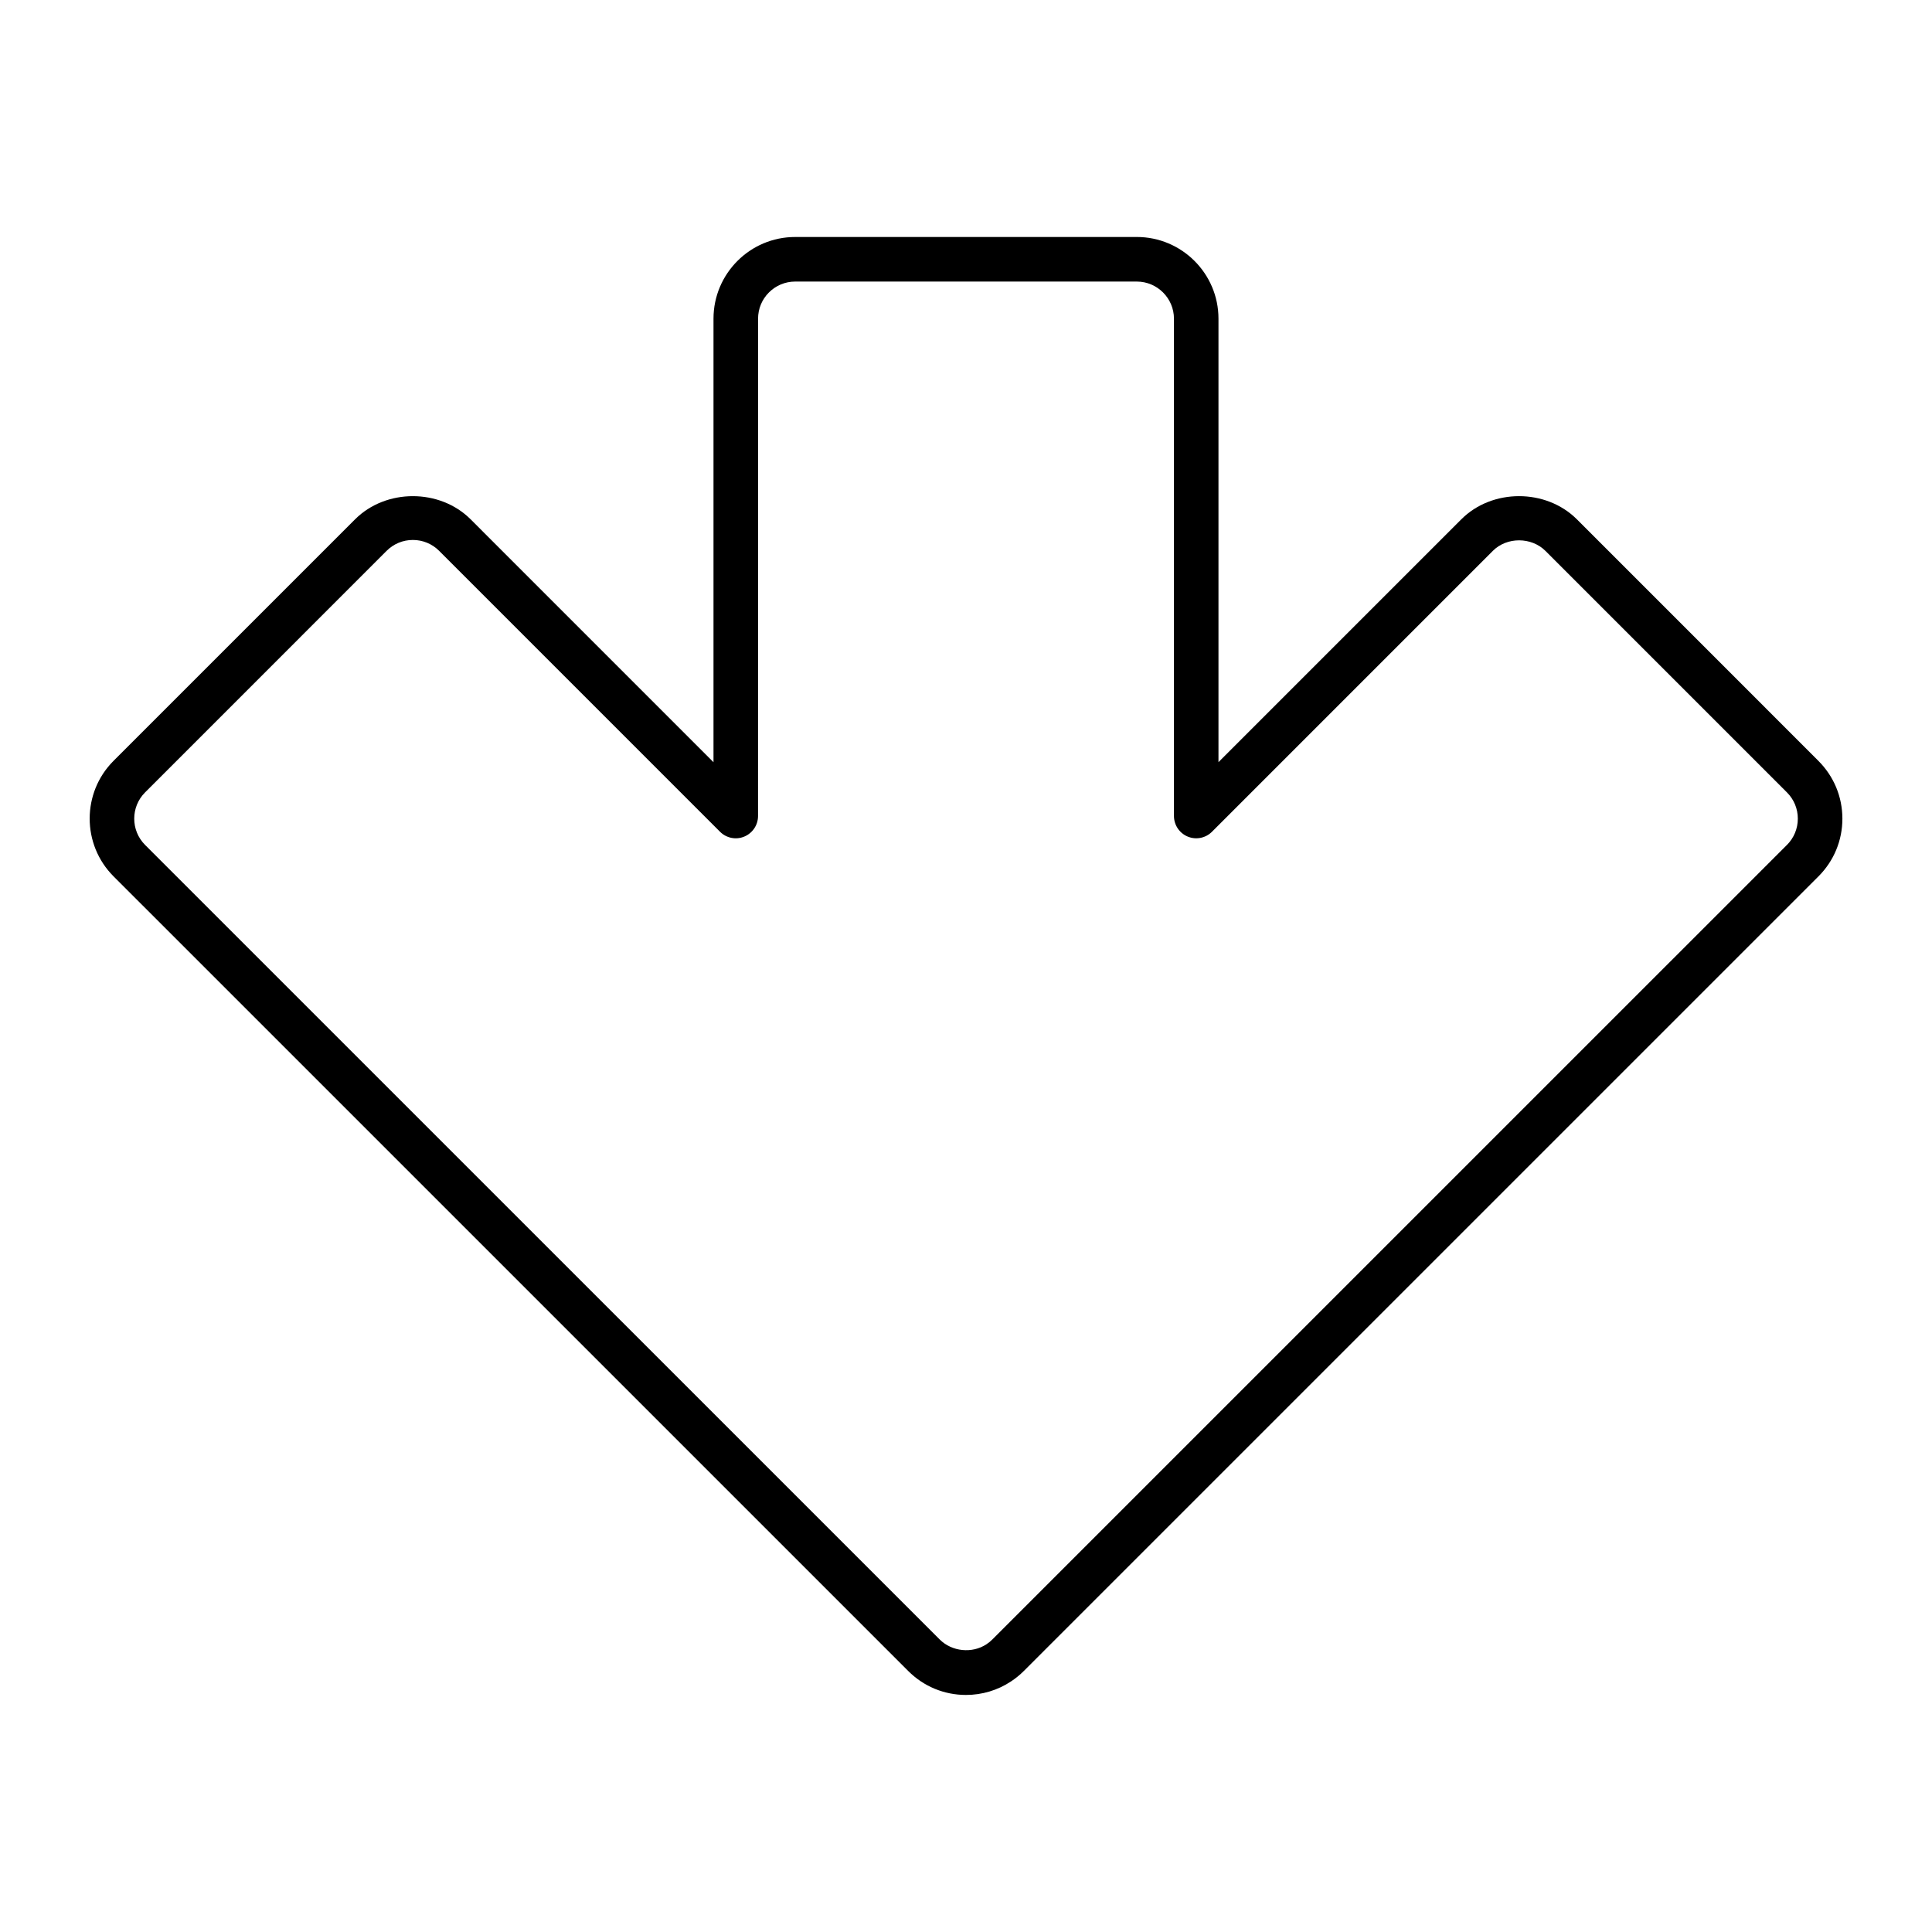
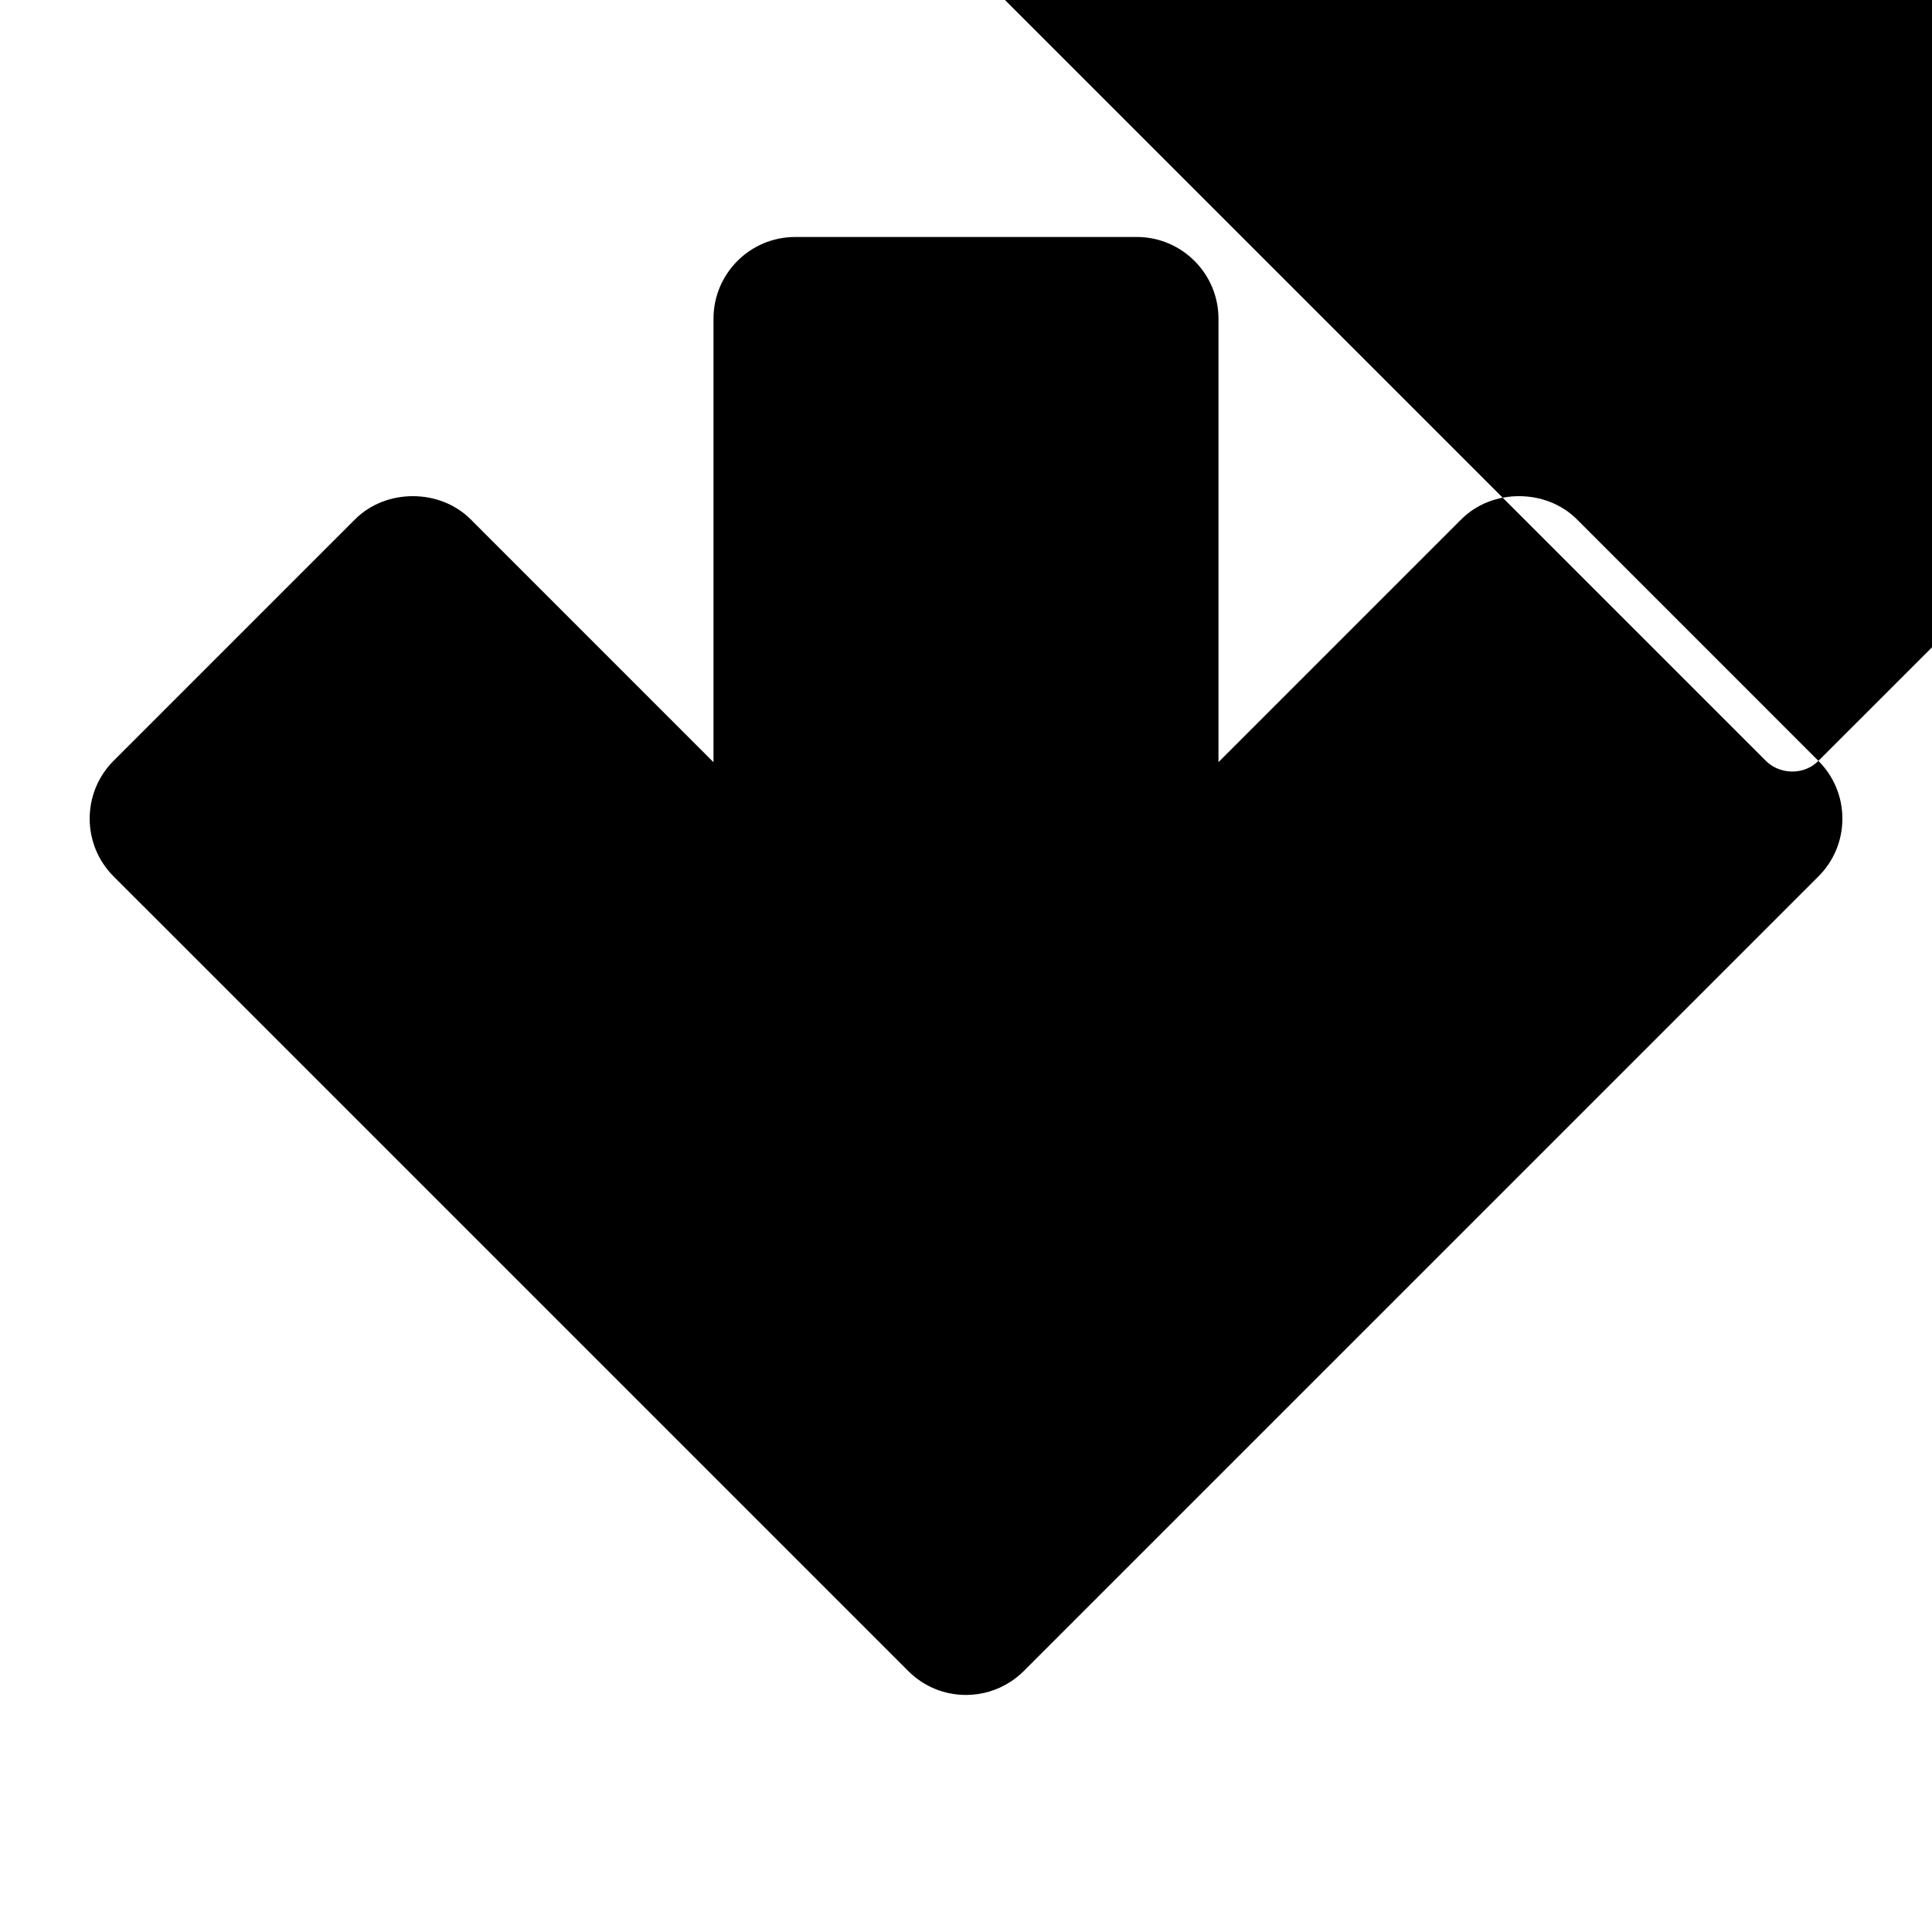
<svg xmlns="http://www.w3.org/2000/svg" fill="#000000" width="800px" height="800px" version="1.1" viewBox="144 144 512 512">
-   <path d="m625.9 345.64-64.016-64.023c-8.188-8.172-22.457-8.172-30.613 0l-64.363 64.363v-117.53c0-11.941-9.715-21.648-21.656-21.648l-90.535 0.004c-11.926 0-21.633 9.707-21.633 21.648v117.54l-64.371-64.379c-8.172-8.164-22.426-8.172-30.605 0l-64.016 64.016c-8.43 8.43-8.438 22.168 0 30.613l210.6 210.59c4.094 4.094 9.523 6.344 15.305 6.344 4.258 0 8.375-1.234 11.895-3.559 1.211-0.797 2.371-1.73 3.426-2.785l210.59-210.58c4.094-4.094 6.344-9.523 6.344-15.312-0.004-5.781-2.262-11.207-6.356-15.301zm-8.344 22.273-210.59 210.58c-0.48 0.488-0.984 0.883-1.551 1.258-3.785 2.496-9.141 1.961-12.367-1.258l-210.6-210.58c-3.832-3.84-3.832-10.086 0-13.918l64.008-64.016c1.859-1.859 4.328-2.883 6.957-2.883s5.102 1.023 6.957 2.875l74.445 74.453c1.691 1.691 4.242 2.203 6.43 1.281 2.203-0.914 3.644-3.07 3.644-5.457l0.008-131.79c0-2.629 1.023-5.102 2.883-6.957 1.859-1.859 4.328-2.883 6.957-2.883h90.527c5.422 0 9.848 4.418 9.848 9.84v131.79c0 2.387 1.441 4.543 3.644 5.457s4.746 0.41 6.43-1.281l74.438-74.445c3.707-3.715 10.195-3.707 13.918 0l64.016 64.016c1.859 1.859 2.883 4.328 2.883 6.957 0 2.625-1.023 5.106-2.879 6.965z" />
+   <path d="m625.9 345.64-64.016-64.023c-8.188-8.172-22.457-8.172-30.613 0l-64.363 64.363v-117.53c0-11.941-9.715-21.648-21.656-21.648l-90.535 0.004c-11.926 0-21.633 9.707-21.633 21.648v117.54l-64.371-64.379c-8.172-8.164-22.426-8.172-30.605 0l-64.016 64.016c-8.43 8.43-8.438 22.168 0 30.613l210.6 210.59c4.094 4.094 9.523 6.344 15.305 6.344 4.258 0 8.375-1.234 11.895-3.559 1.211-0.797 2.371-1.73 3.426-2.785l210.59-210.58c4.094-4.094 6.344-9.523 6.344-15.312-0.004-5.781-2.262-11.207-6.356-15.301zc-0.48 0.488-0.984 0.883-1.551 1.258-3.785 2.496-9.141 1.961-12.367-1.258l-210.6-210.58c-3.832-3.84-3.832-10.086 0-13.918l64.008-64.016c1.859-1.859 4.328-2.883 6.957-2.883s5.102 1.023 6.957 2.875l74.445 74.453c1.691 1.691 4.242 2.203 6.43 1.281 2.203-0.914 3.644-3.07 3.644-5.457l0.008-131.79c0-2.629 1.023-5.102 2.883-6.957 1.859-1.859 4.328-2.883 6.957-2.883h90.527c5.422 0 9.848 4.418 9.848 9.84v131.79c0 2.387 1.441 4.543 3.644 5.457s4.746 0.41 6.43-1.281l74.438-74.445c3.707-3.715 10.195-3.707 13.918 0l64.016 64.016c1.859 1.859 2.883 4.328 2.883 6.957 0 2.625-1.023 5.106-2.879 6.965z" />
</svg>